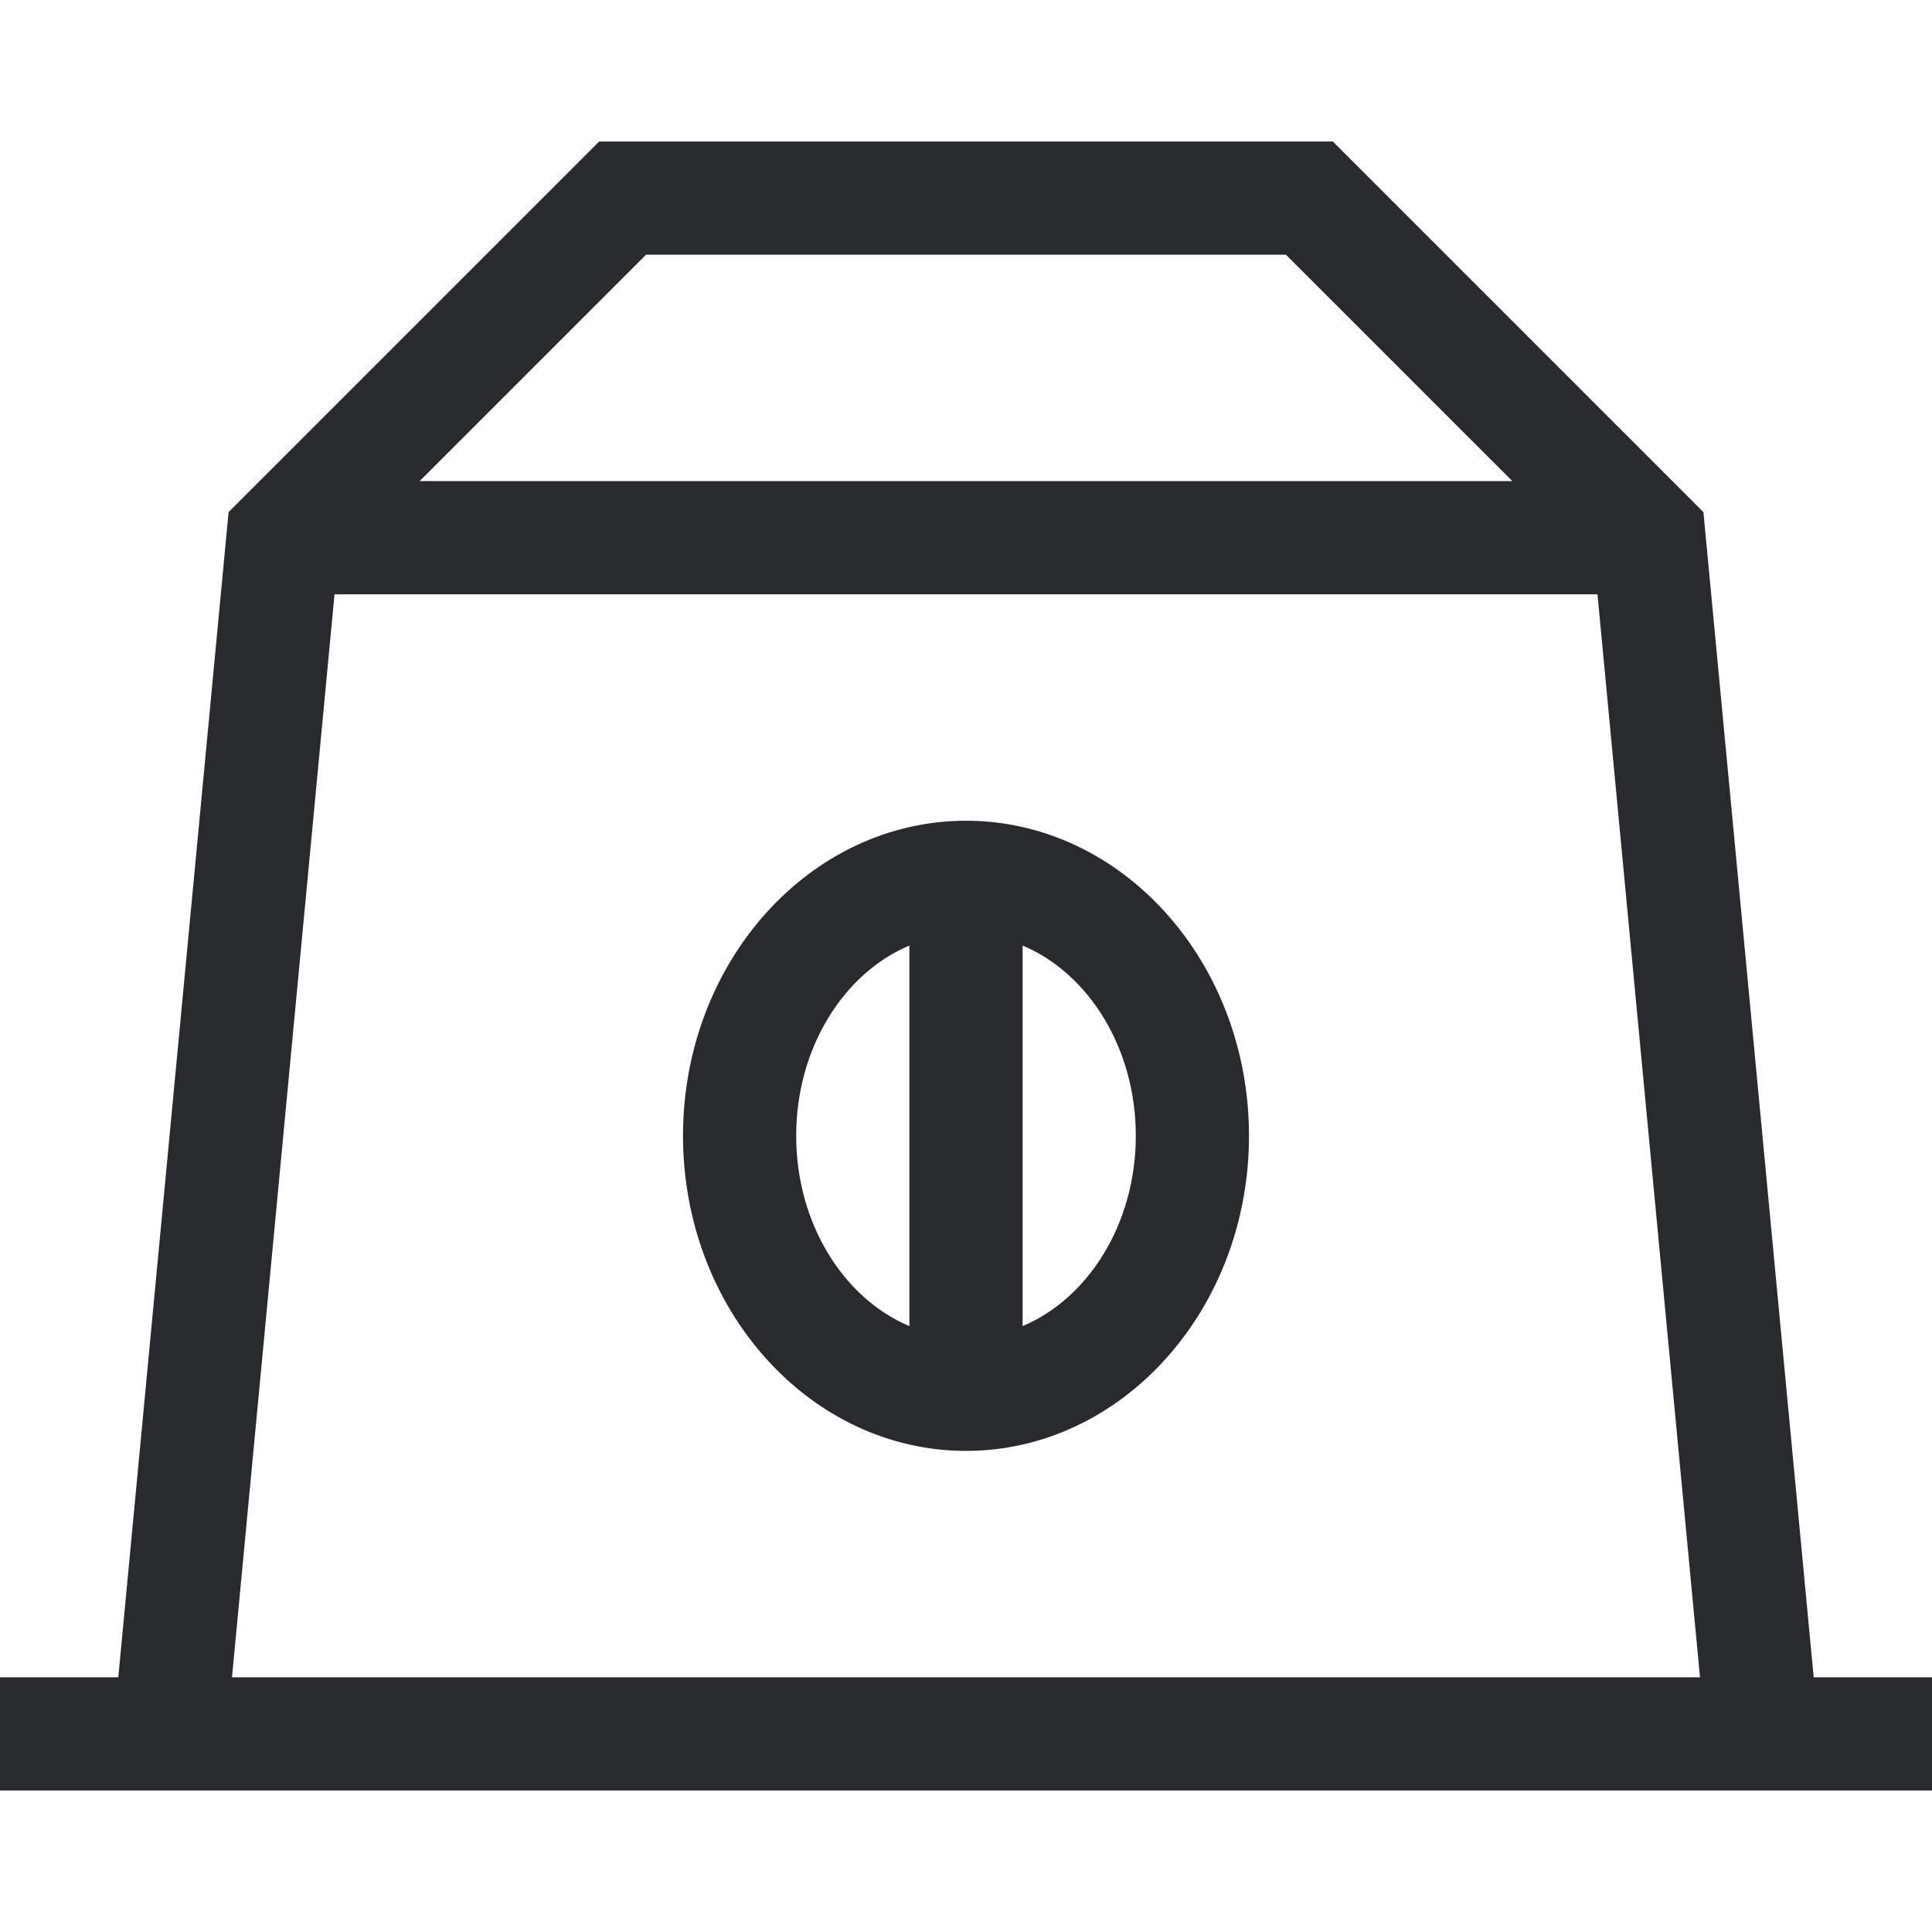
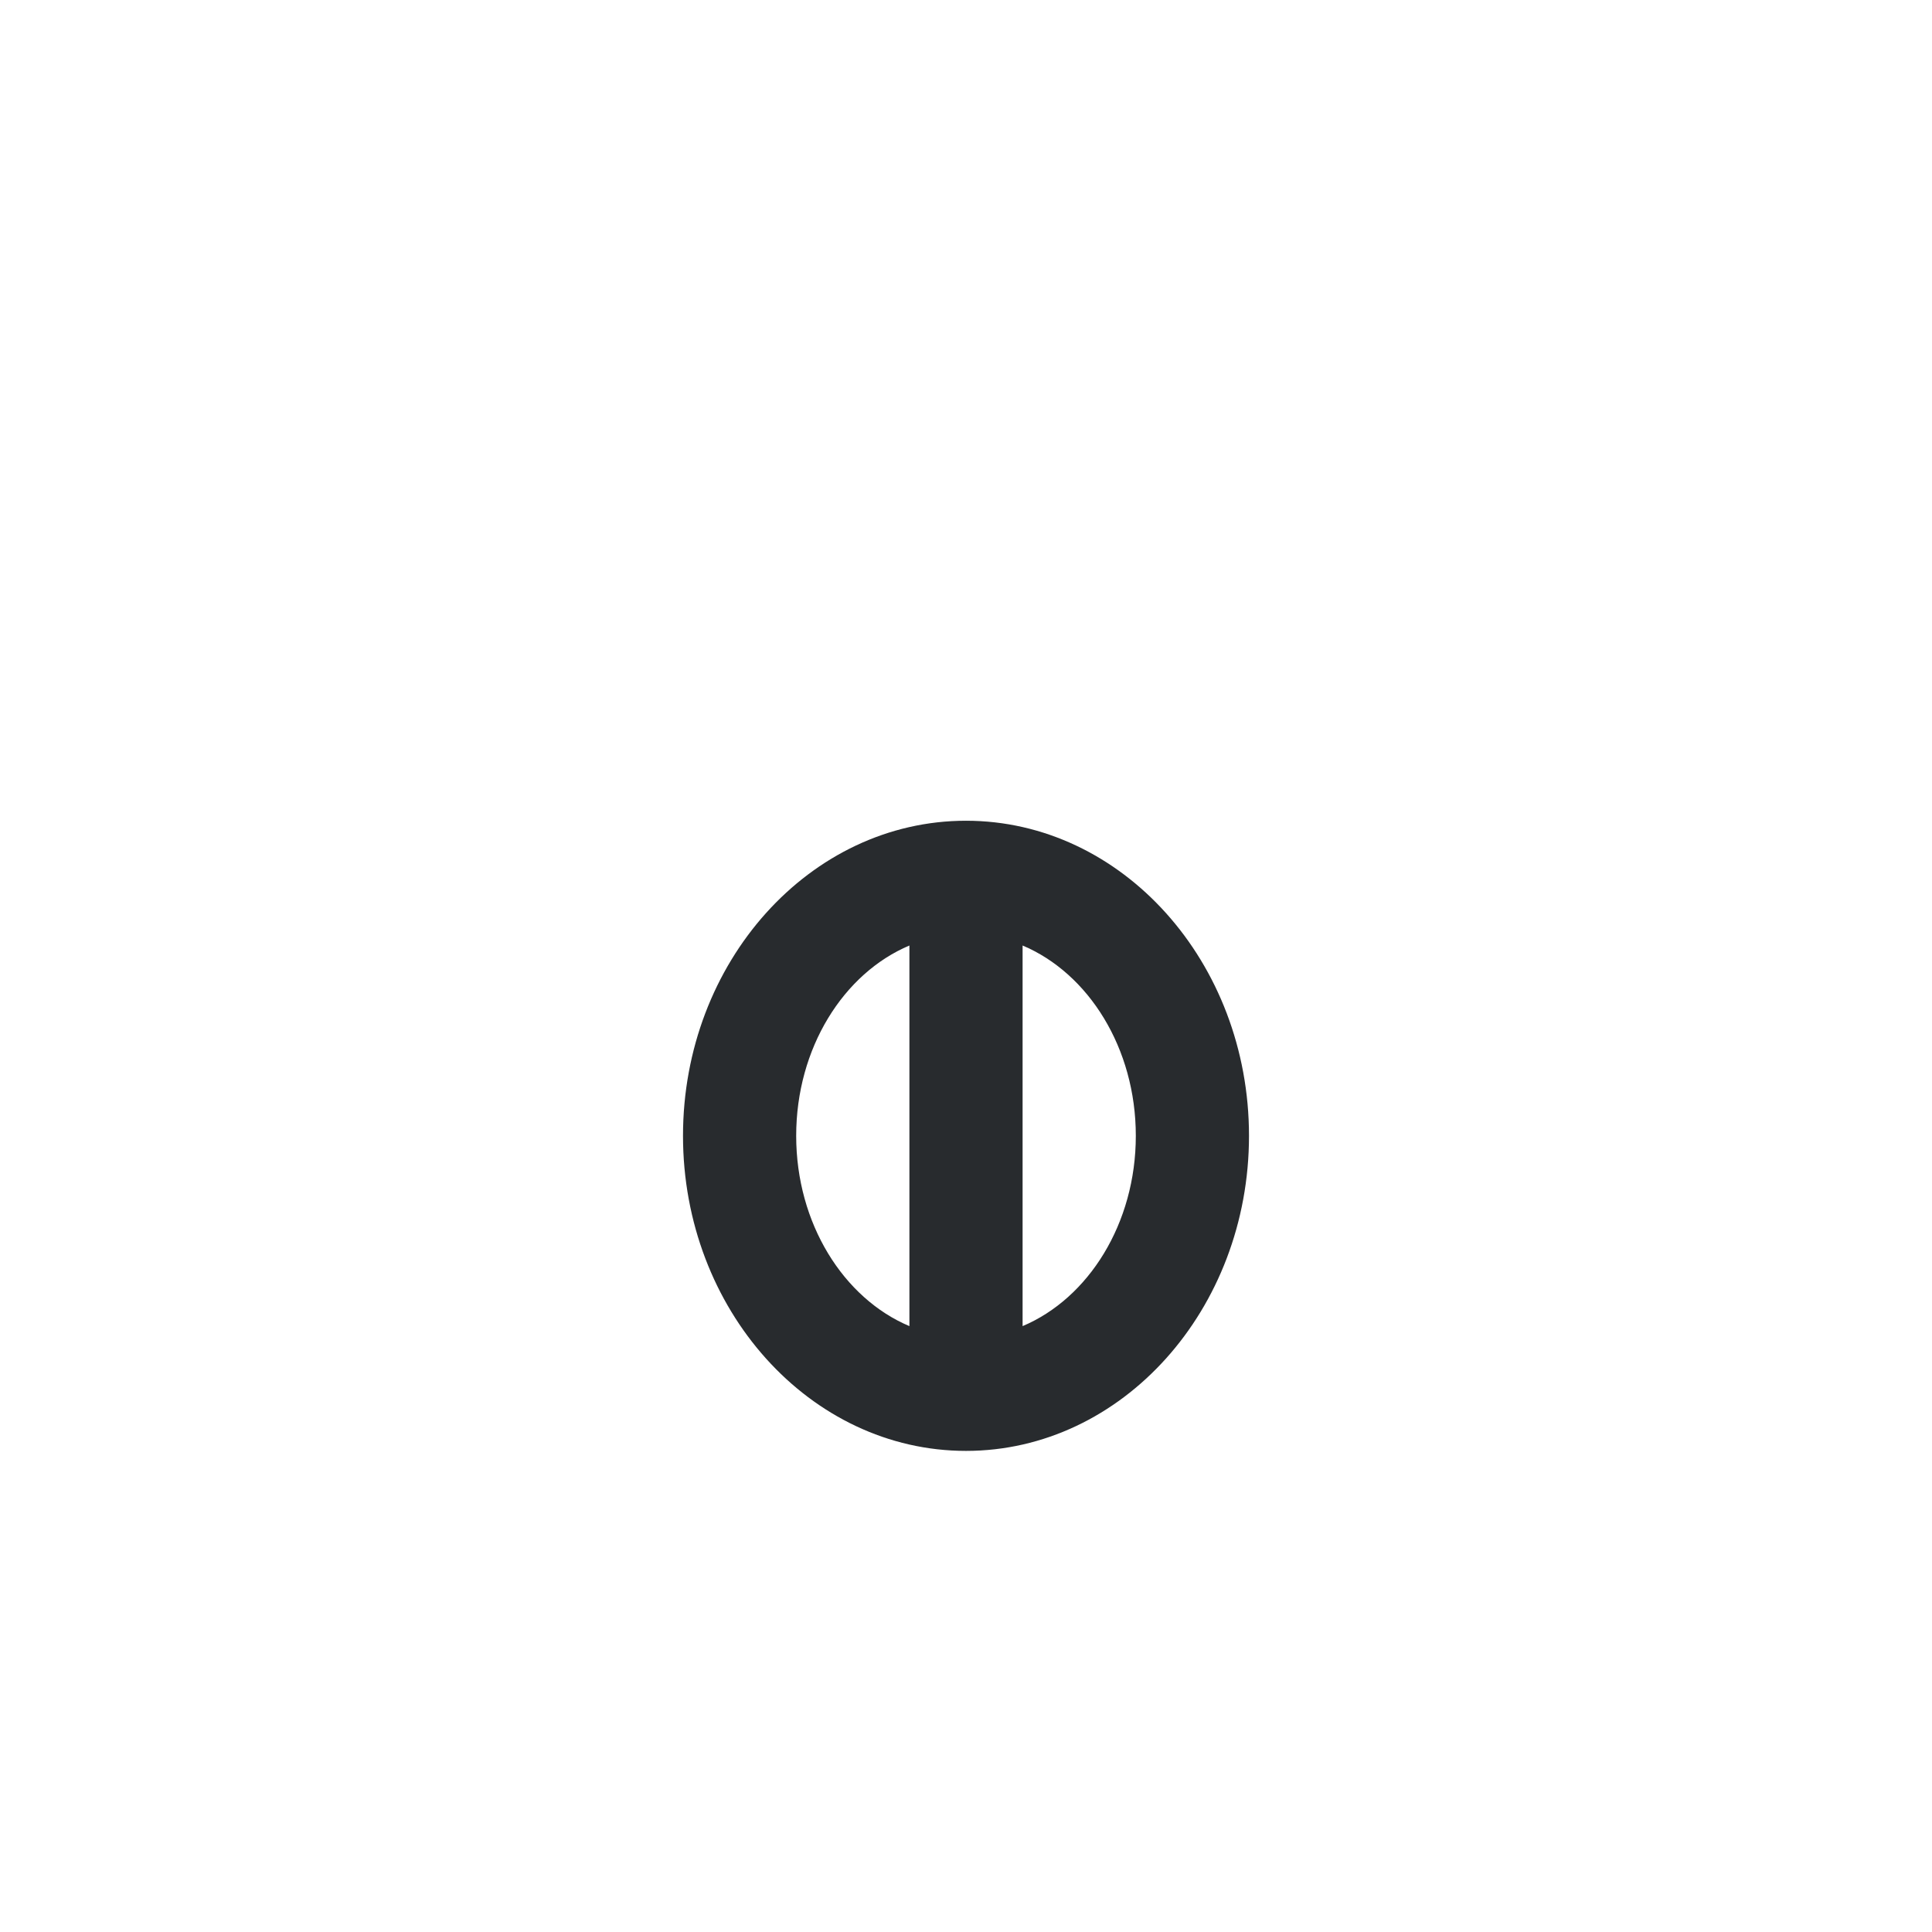
<svg xmlns="http://www.w3.org/2000/svg" width="48" height="48" viewBox="0 0 48 48" fill="none">
  <path d="M24 20.391C20.123 20.391 16.969 23.902 16.969 28.219C16.969 32.535 20.123 36.047 24 36.047C27.877 36.047 31.031 32.535 31.031 28.219C31.031 23.902 27.877 20.391 24 20.391ZM19.781 28.219C19.781 26.039 20.957 24.181 22.594 23.491V32.947C20.957 32.257 19.781 30.398 19.781 28.219ZM25.406 32.947V23.491C27.043 24.181 28.219 26.039 28.219 28.219C28.219 30.398 27.043 32.257 25.406 32.947Z" fill="#282B2E" />
-   <path d="M45.061 41.672L42.321 12.723L33.114 3.516H14.886L5.679 12.723L2.939 41.672H0V44.484H48V41.672H45.061ZM16.051 6.328H31.949L37.574 11.953H10.426L16.051 6.328ZM8.311 14.766H39.689L42.236 41.672H5.764L8.311 14.766Z" fill="#282B2E" />
</svg>